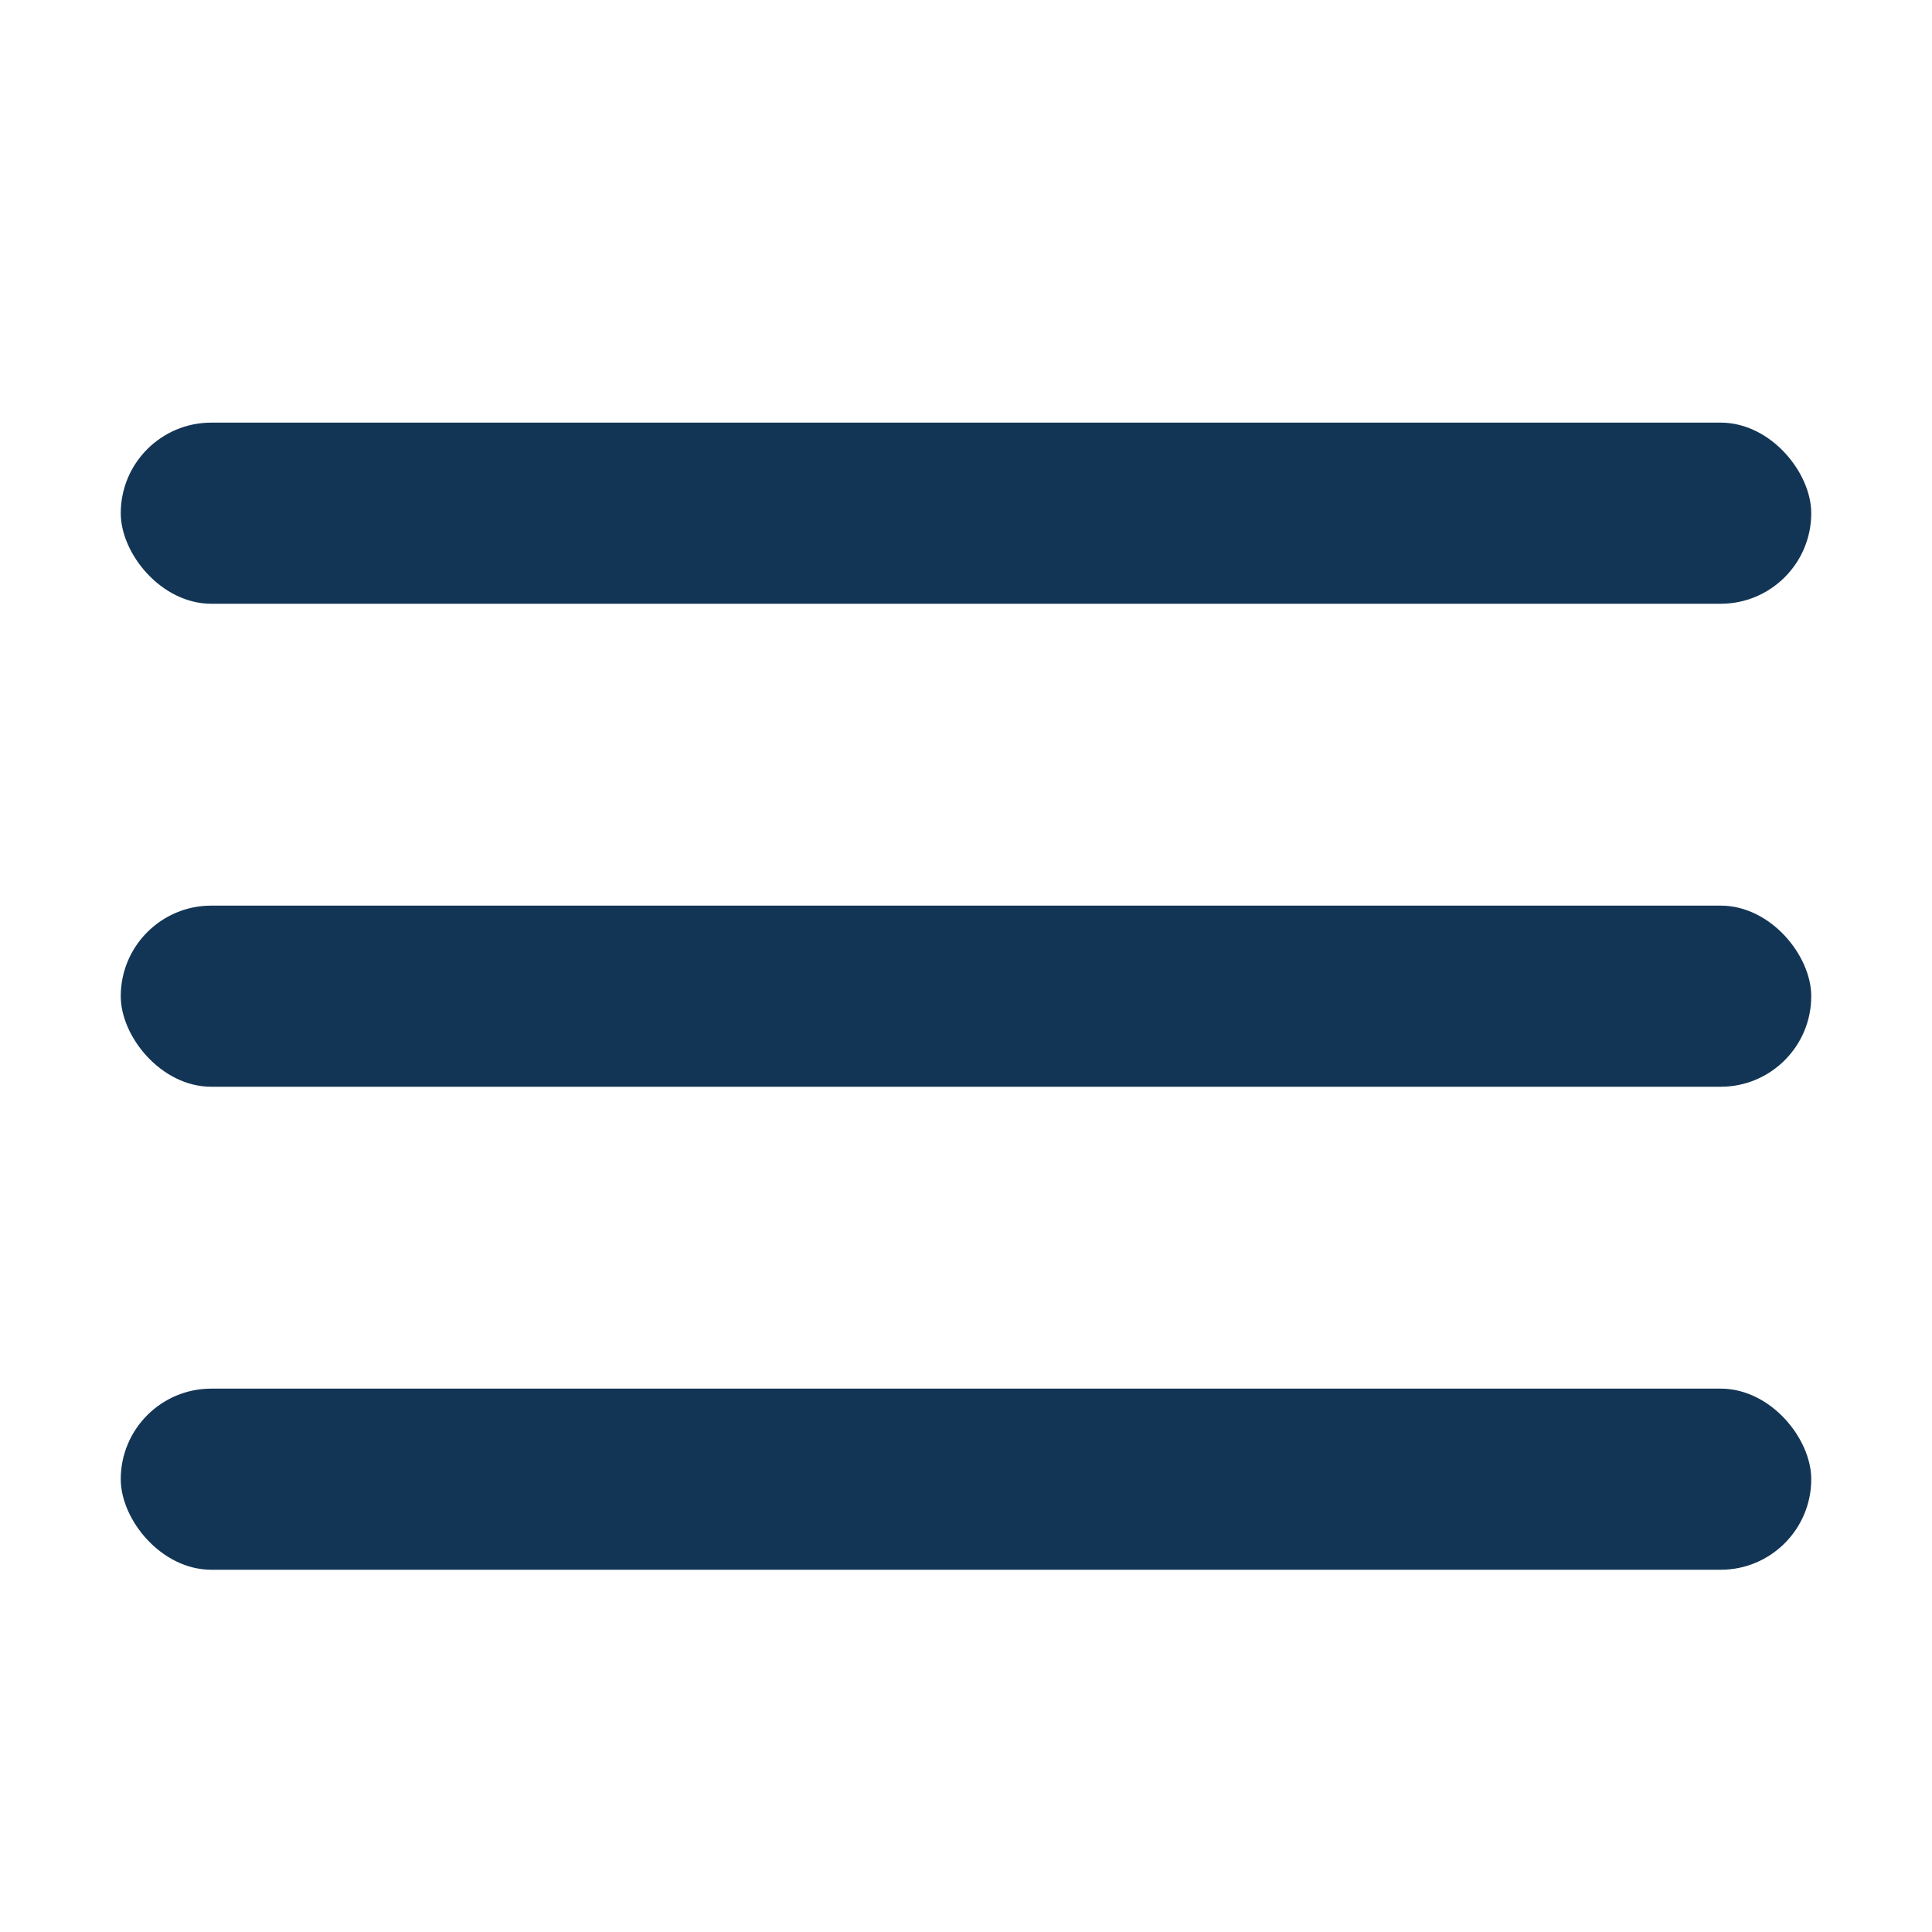
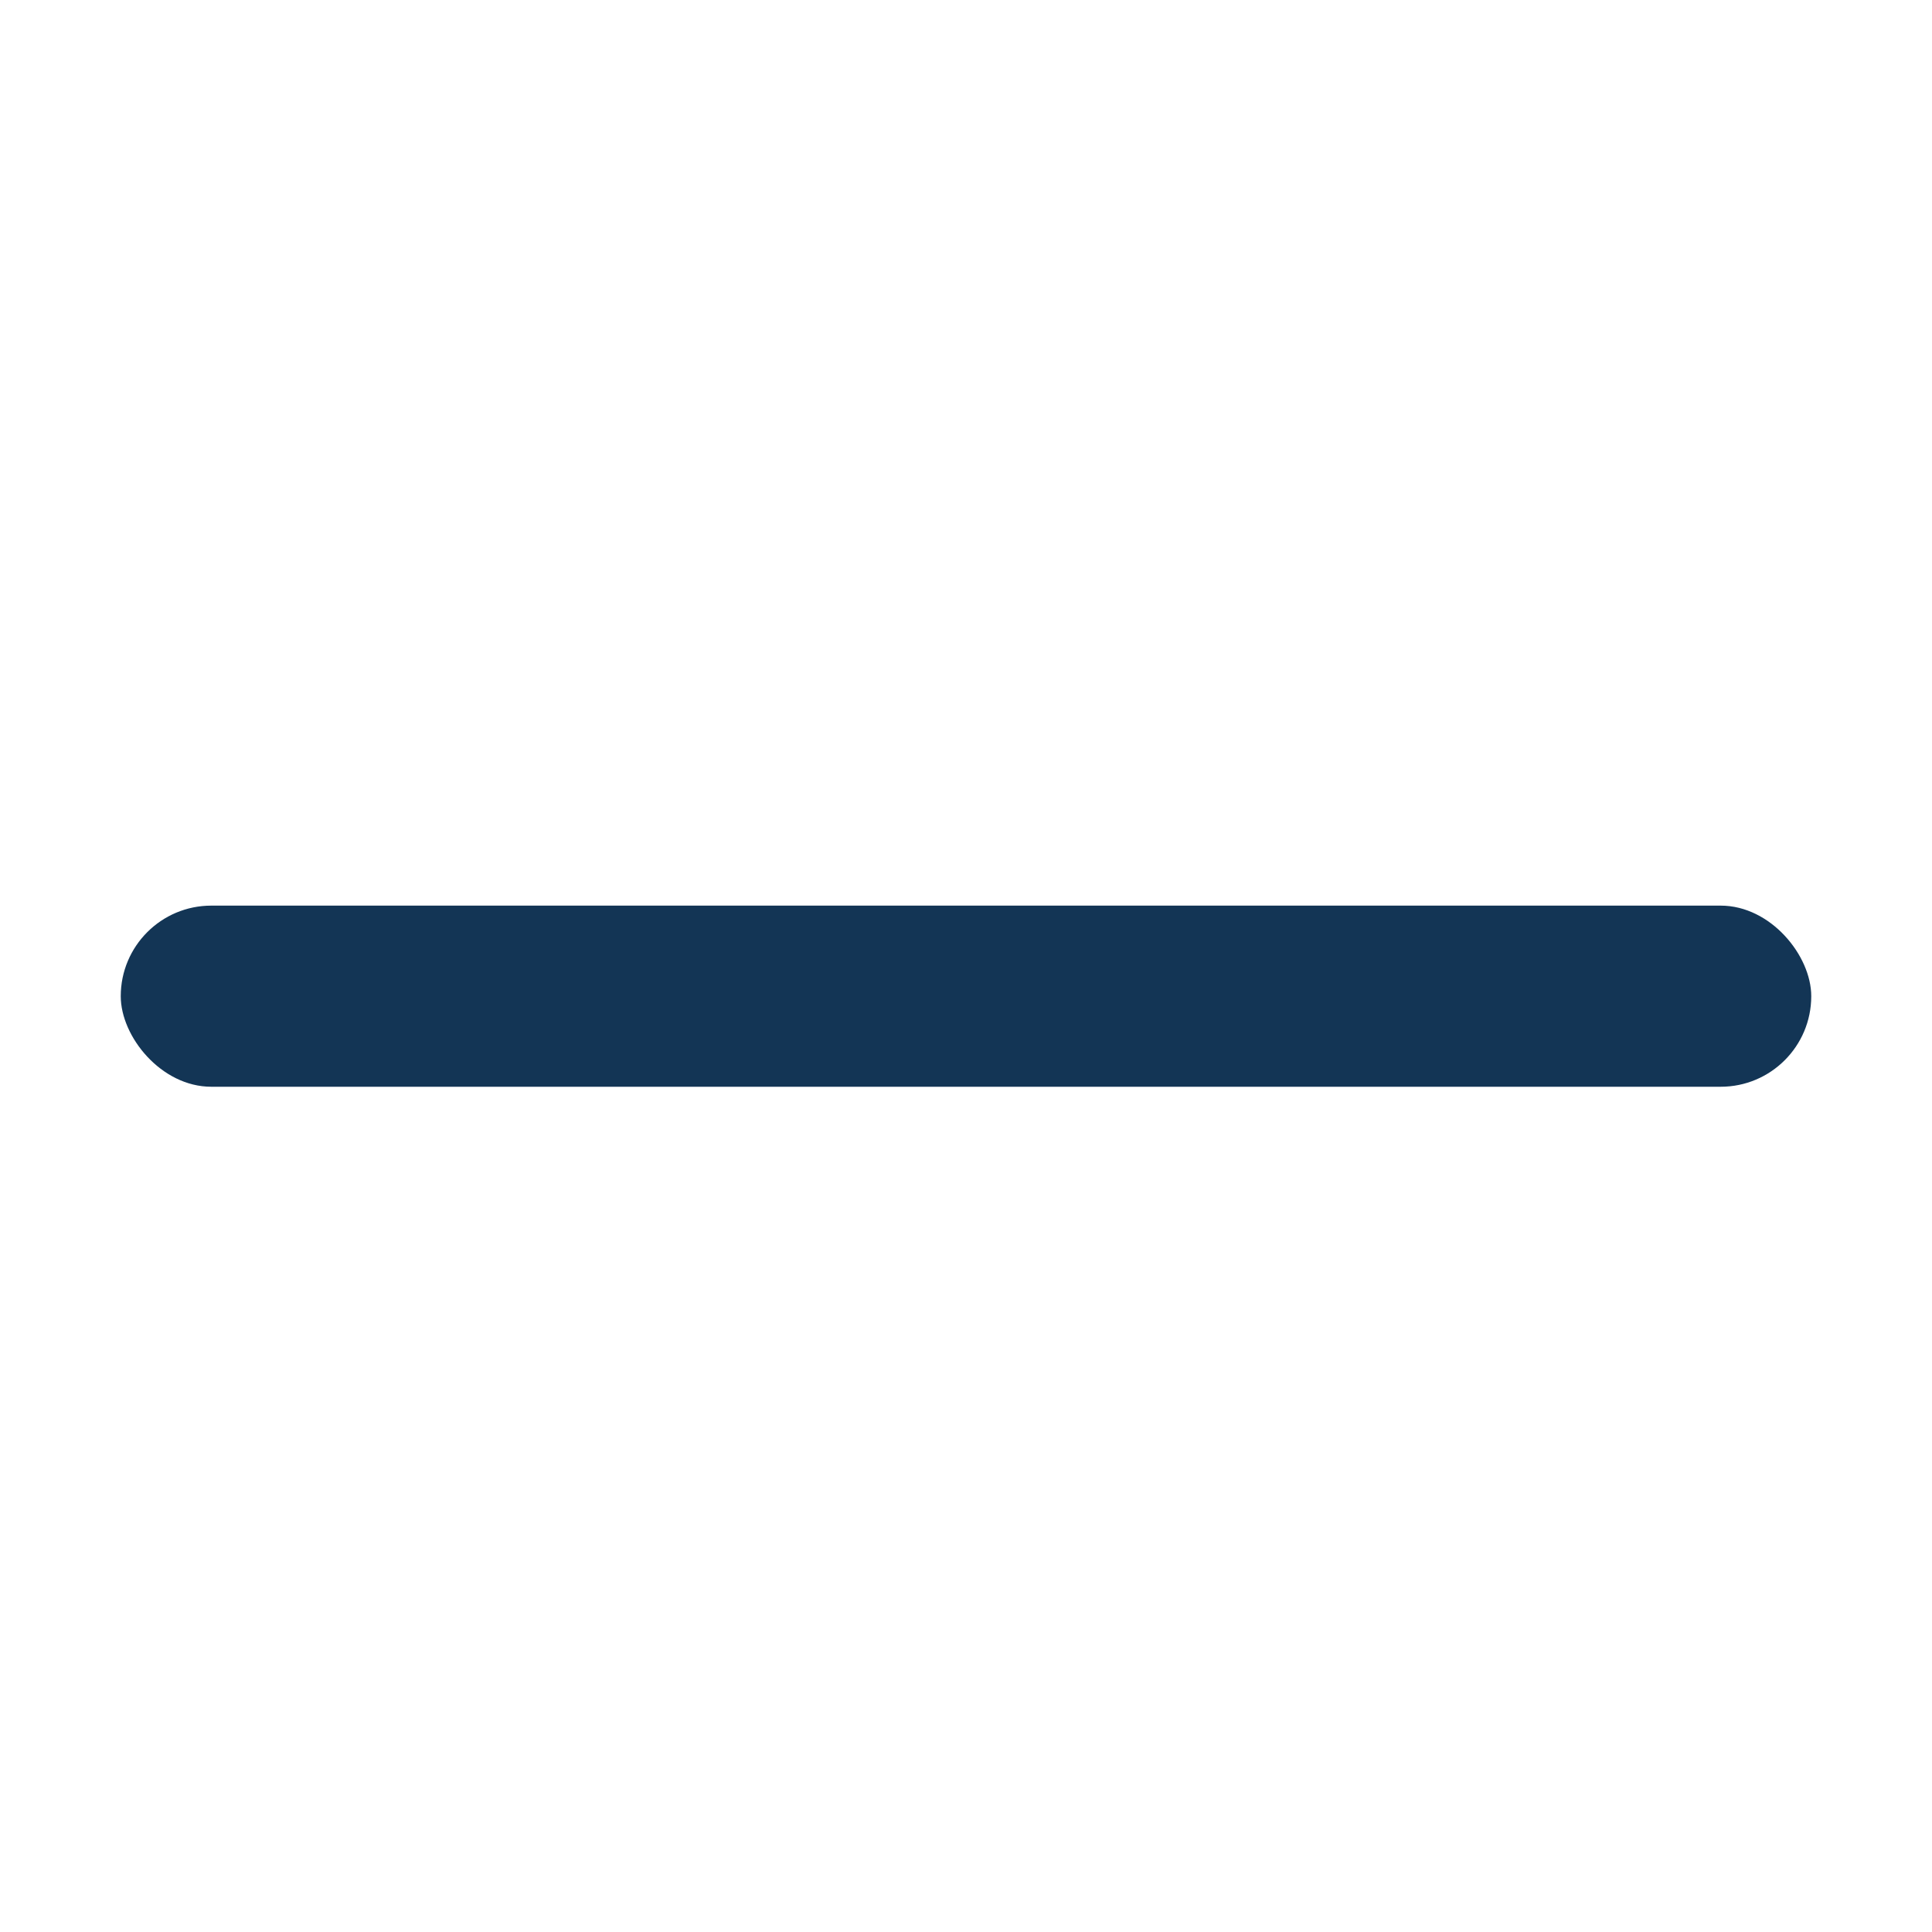
<svg xmlns="http://www.w3.org/2000/svg" width="32" height="32" fill="none">
-   <rect x="2" y="7" width="28" height="3" rx="1.5" fill="#133555" />
  <rect x="2" y="15" width="28" height="3" rx="1.5" fill="#133555" />
-   <rect x="2" y="23" width="28" height="3" rx="1.5" fill="#133555" />
</svg>